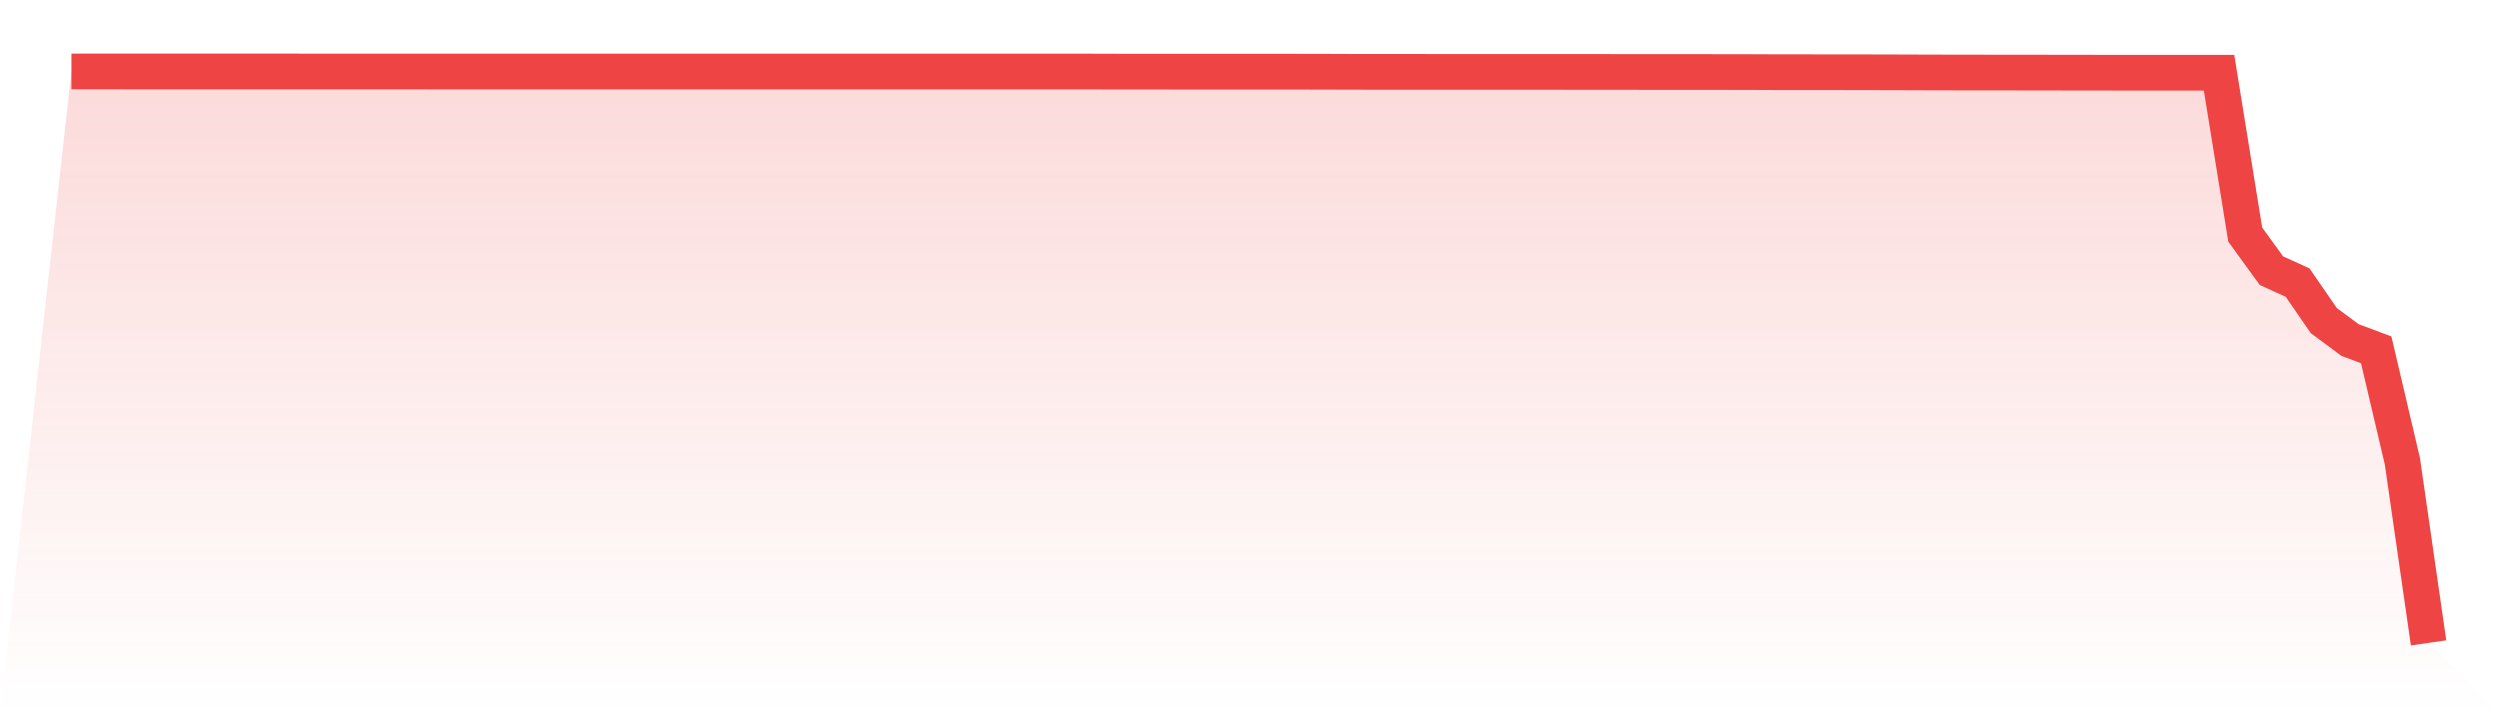
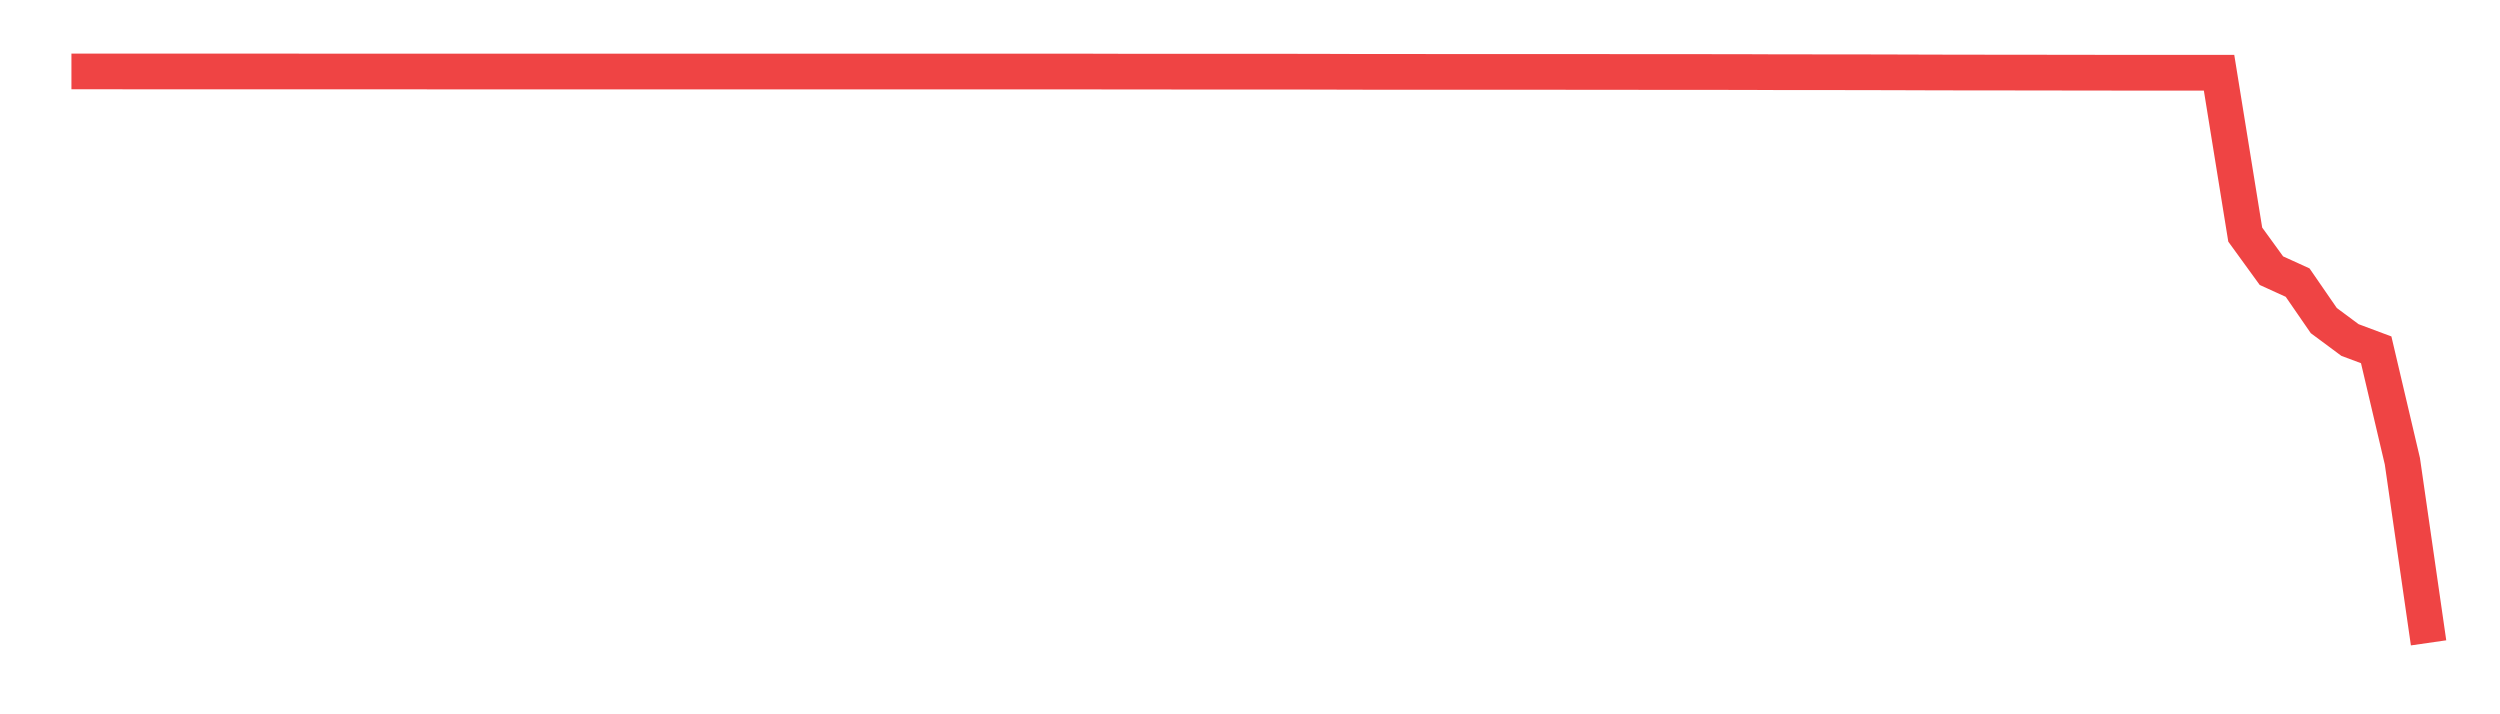
<svg xmlns="http://www.w3.org/2000/svg" viewBox="0 0 140 40">
  <defs>
    <linearGradient id="gradient" x1="0" x2="0" y1="0" y2="1">
      <stop offset="0%" stop-color="#ef4444" stop-opacity="0.2" />
      <stop offset="100%" stop-color="#ef4444" stop-opacity="0" />
    </linearGradient>
  </defs>
-   <path d="M4,4 L4,4 L5.467,4 L6.933,4.001 L8.4,4.001 L9.867,4.001 L11.333,4.001 L12.8,4.002 L14.267,4.002 L15.733,4.002 L17.2,4.004 L18.667,4.004 L20.133,4.004 L21.6,4.004 L23.067,4.004 L24.533,4.005 L26,4.006 L27.467,4.006 L28.933,4.006 L30.4,4.006 L31.867,4.006 L33.333,4.006 L34.8,4.006 L36.267,4.006 L37.733,4.006 L39.2,4.006 L40.667,4.007 L42.133,4.007 L43.6,4.007 L45.067,4.007 L46.533,4.007 L48,4.007 L49.467,4.007 L50.933,4.007 L52.4,4.007 L53.867,4.007 L55.333,4.007 L56.8,4.007 L58.267,4.007 L59.733,4.007 L61.2,4.007 L62.667,4.011 L64.133,4.011 L65.6,4.012 L67.067,4.013 L68.533,4.013 L70,4.013 L71.467,4.013 L72.933,4.015 L74.4,4.018 L75.867,4.023 L77.333,4.024 L78.8,4.025 L80.267,4.026 L81.733,4.026 L83.2,4.026 L84.667,4.027 L86.133,4.027 L87.6,4.027 L89.067,4.028 L90.533,4.03 L92,4.031 L93.467,4.031 L94.933,4.032 L96.4,4.034 L97.867,4.036 L99.333,4.042 L100.8,4.044 L102.267,4.045 L103.733,4.046 L105.2,4.049 L106.667,4.053 L108.133,4.058 L109.6,4.061 L111.067,4.063 L112.533,4.064 L114,4.066 L115.467,4.068 L116.933,4.07 L118.4,4.072 L119.867,4.074 L121.333,4.074 L122.8,4.074 L124.267,4.074 L125.733,13.137 L127.2,15.158 L128.667,15.826 L130.133,17.953 L131.6,19.041 L133.067,19.59 L134.533,25.828 L136,36 L140,40 L0,40 z" fill="url(#gradient)" />
  <path d="M4,4 L4,4 L5.467,4 L6.933,4.001 L8.4,4.001 L9.867,4.001 L11.333,4.001 L12.8,4.002 L14.267,4.002 L15.733,4.002 L17.2,4.004 L18.667,4.004 L20.133,4.004 L21.6,4.004 L23.067,4.004 L24.533,4.005 L26,4.006 L27.467,4.006 L28.933,4.006 L30.4,4.006 L31.867,4.006 L33.333,4.006 L34.8,4.006 L36.267,4.006 L37.733,4.006 L39.2,4.006 L40.667,4.007 L42.133,4.007 L43.6,4.007 L45.067,4.007 L46.533,4.007 L48,4.007 L49.467,4.007 L50.933,4.007 L52.4,4.007 L53.867,4.007 L55.333,4.007 L56.8,4.007 L58.267,4.007 L59.733,4.007 L61.2,4.007 L62.667,4.011 L64.133,4.011 L65.6,4.012 L67.067,4.013 L68.533,4.013 L70,4.013 L71.467,4.013 L72.933,4.015 L74.4,4.018 L75.867,4.023 L77.333,4.024 L78.8,4.025 L80.267,4.026 L81.733,4.026 L83.2,4.026 L84.667,4.027 L86.133,4.027 L87.6,4.027 L89.067,4.028 L90.533,4.03 L92,4.031 L93.467,4.031 L94.933,4.032 L96.4,4.034 L97.867,4.036 L99.333,4.042 L100.8,4.044 L102.267,4.045 L103.733,4.046 L105.2,4.049 L106.667,4.053 L108.133,4.058 L109.6,4.061 L111.067,4.063 L112.533,4.064 L114,4.066 L115.467,4.068 L116.933,4.07 L118.4,4.072 L119.867,4.074 L121.333,4.074 L122.8,4.074 L124.267,4.074 L125.733,13.137 L127.2,15.158 L128.667,15.826 L130.133,17.953 L131.6,19.041 L133.067,19.59 L134.533,25.828 L136,36" fill="none" stroke="#ef4444" stroke-width="2" />
</svg>